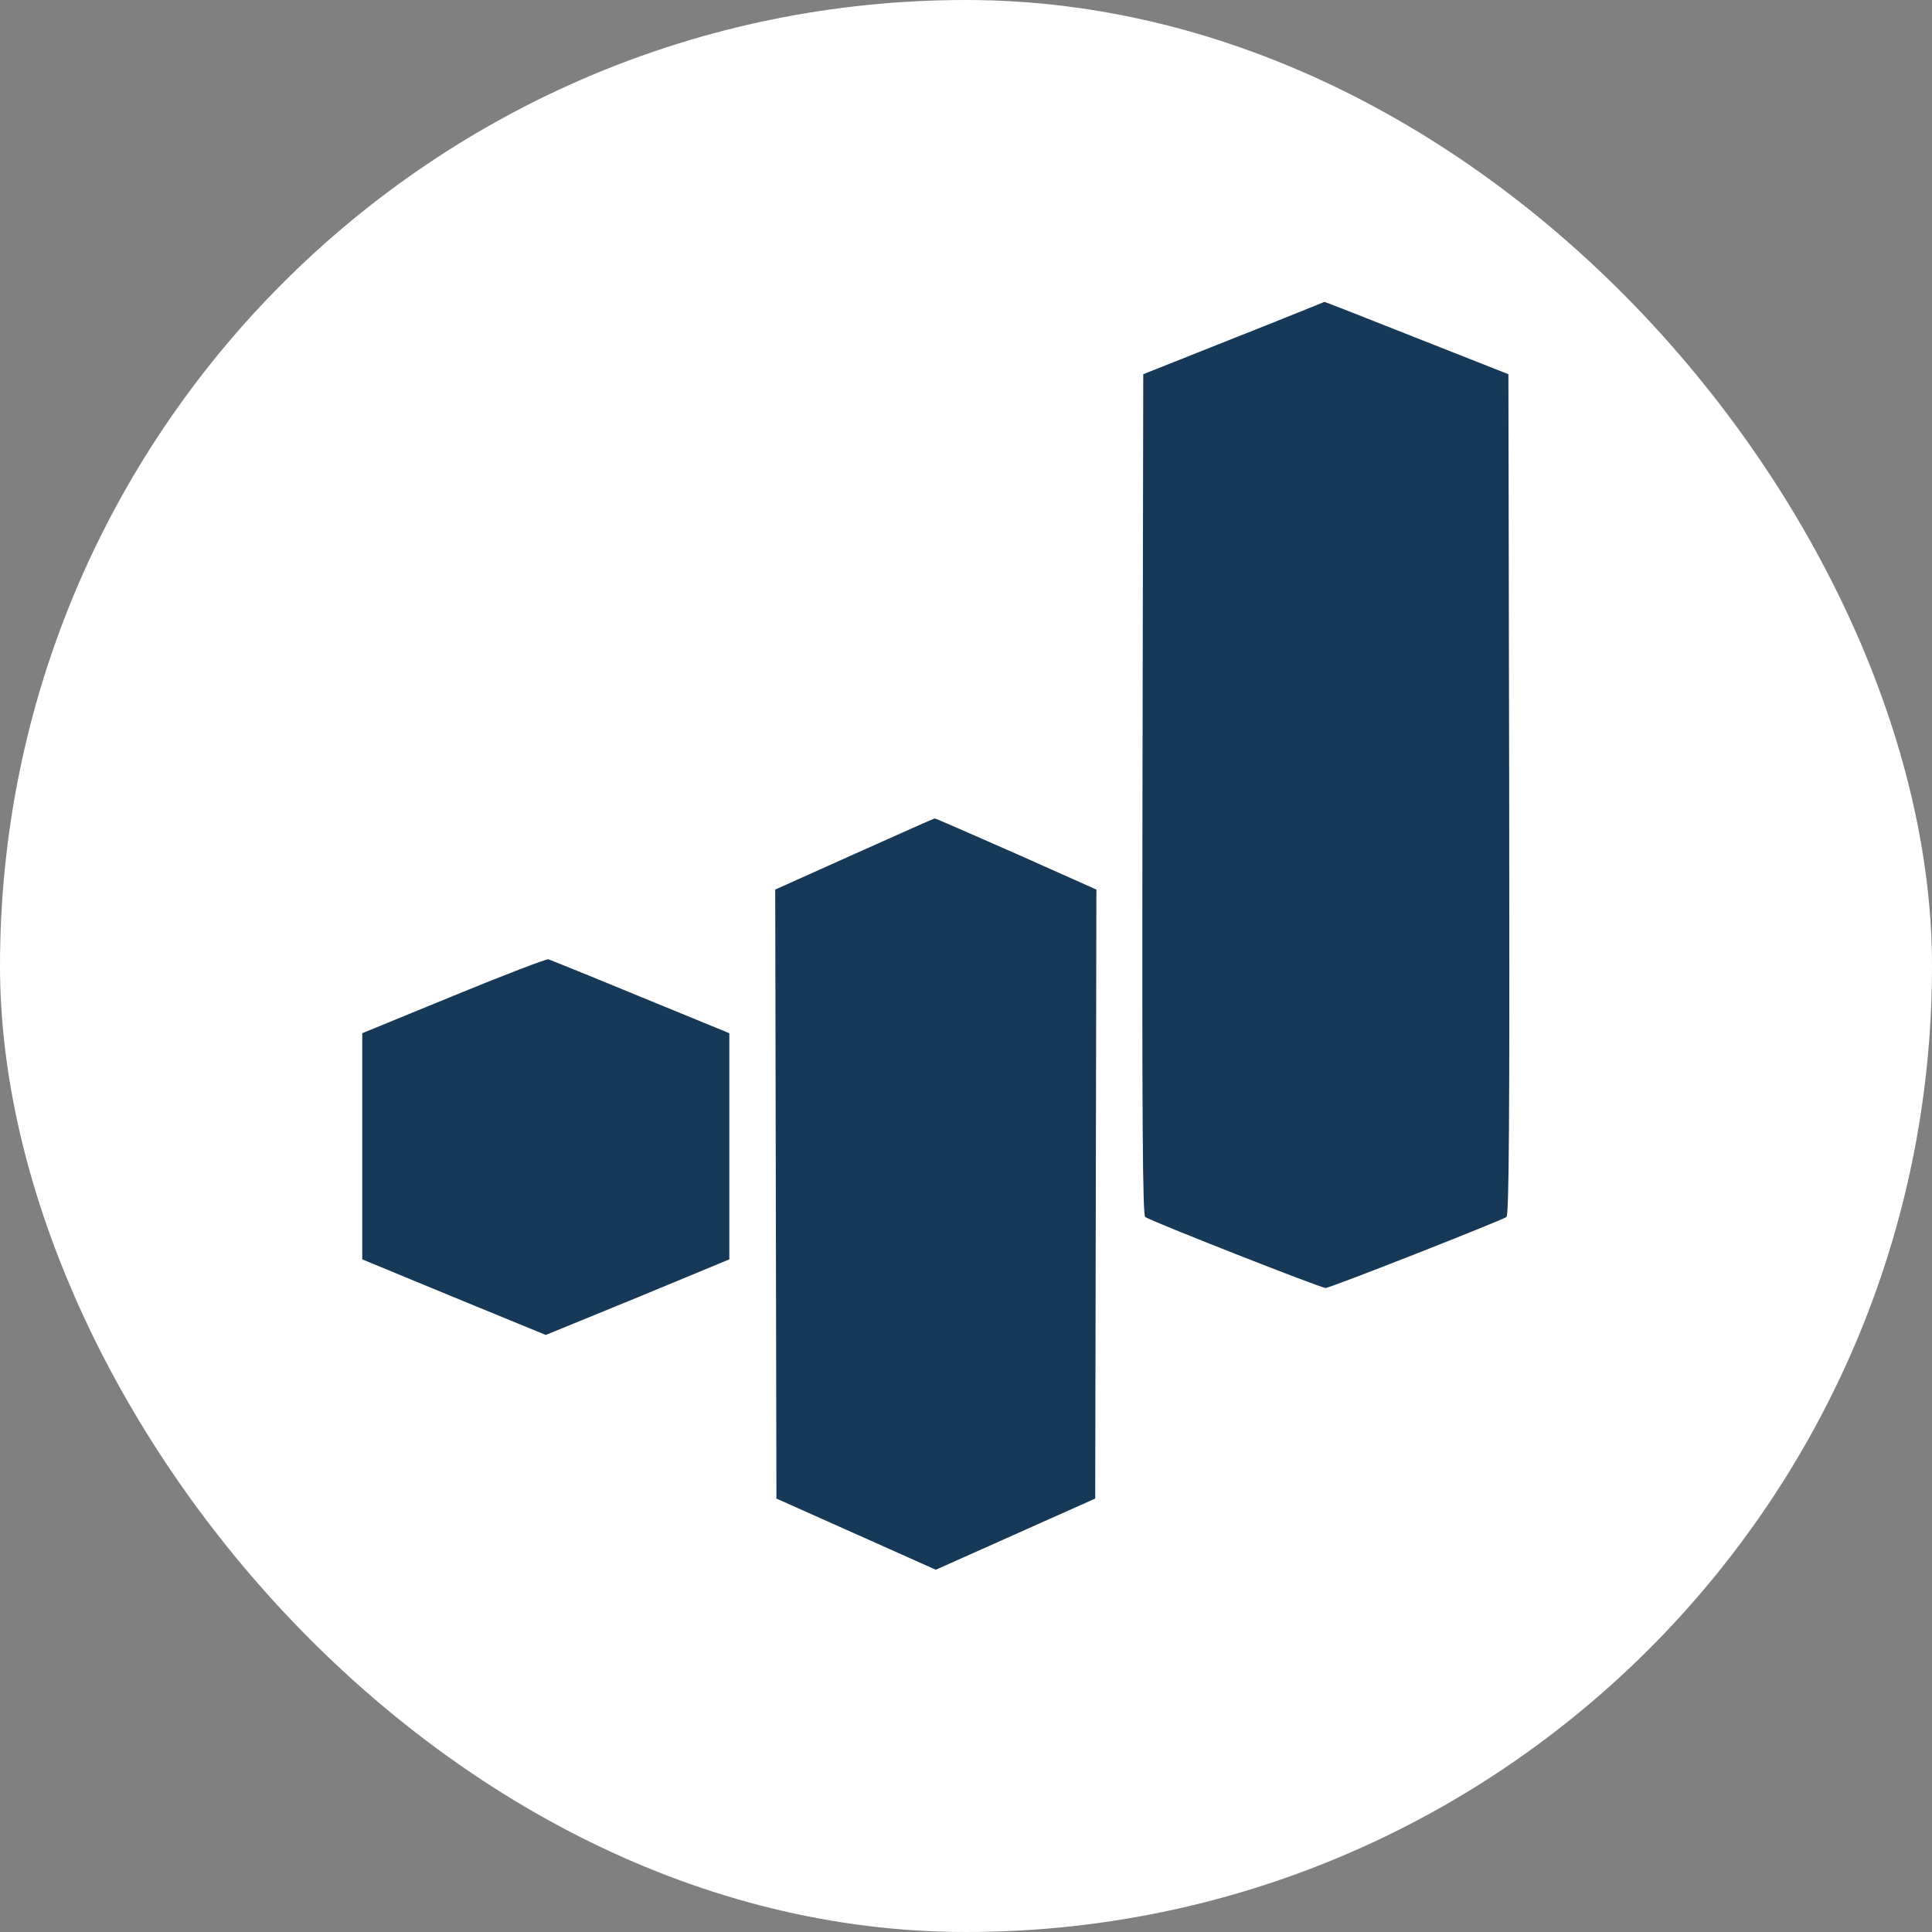
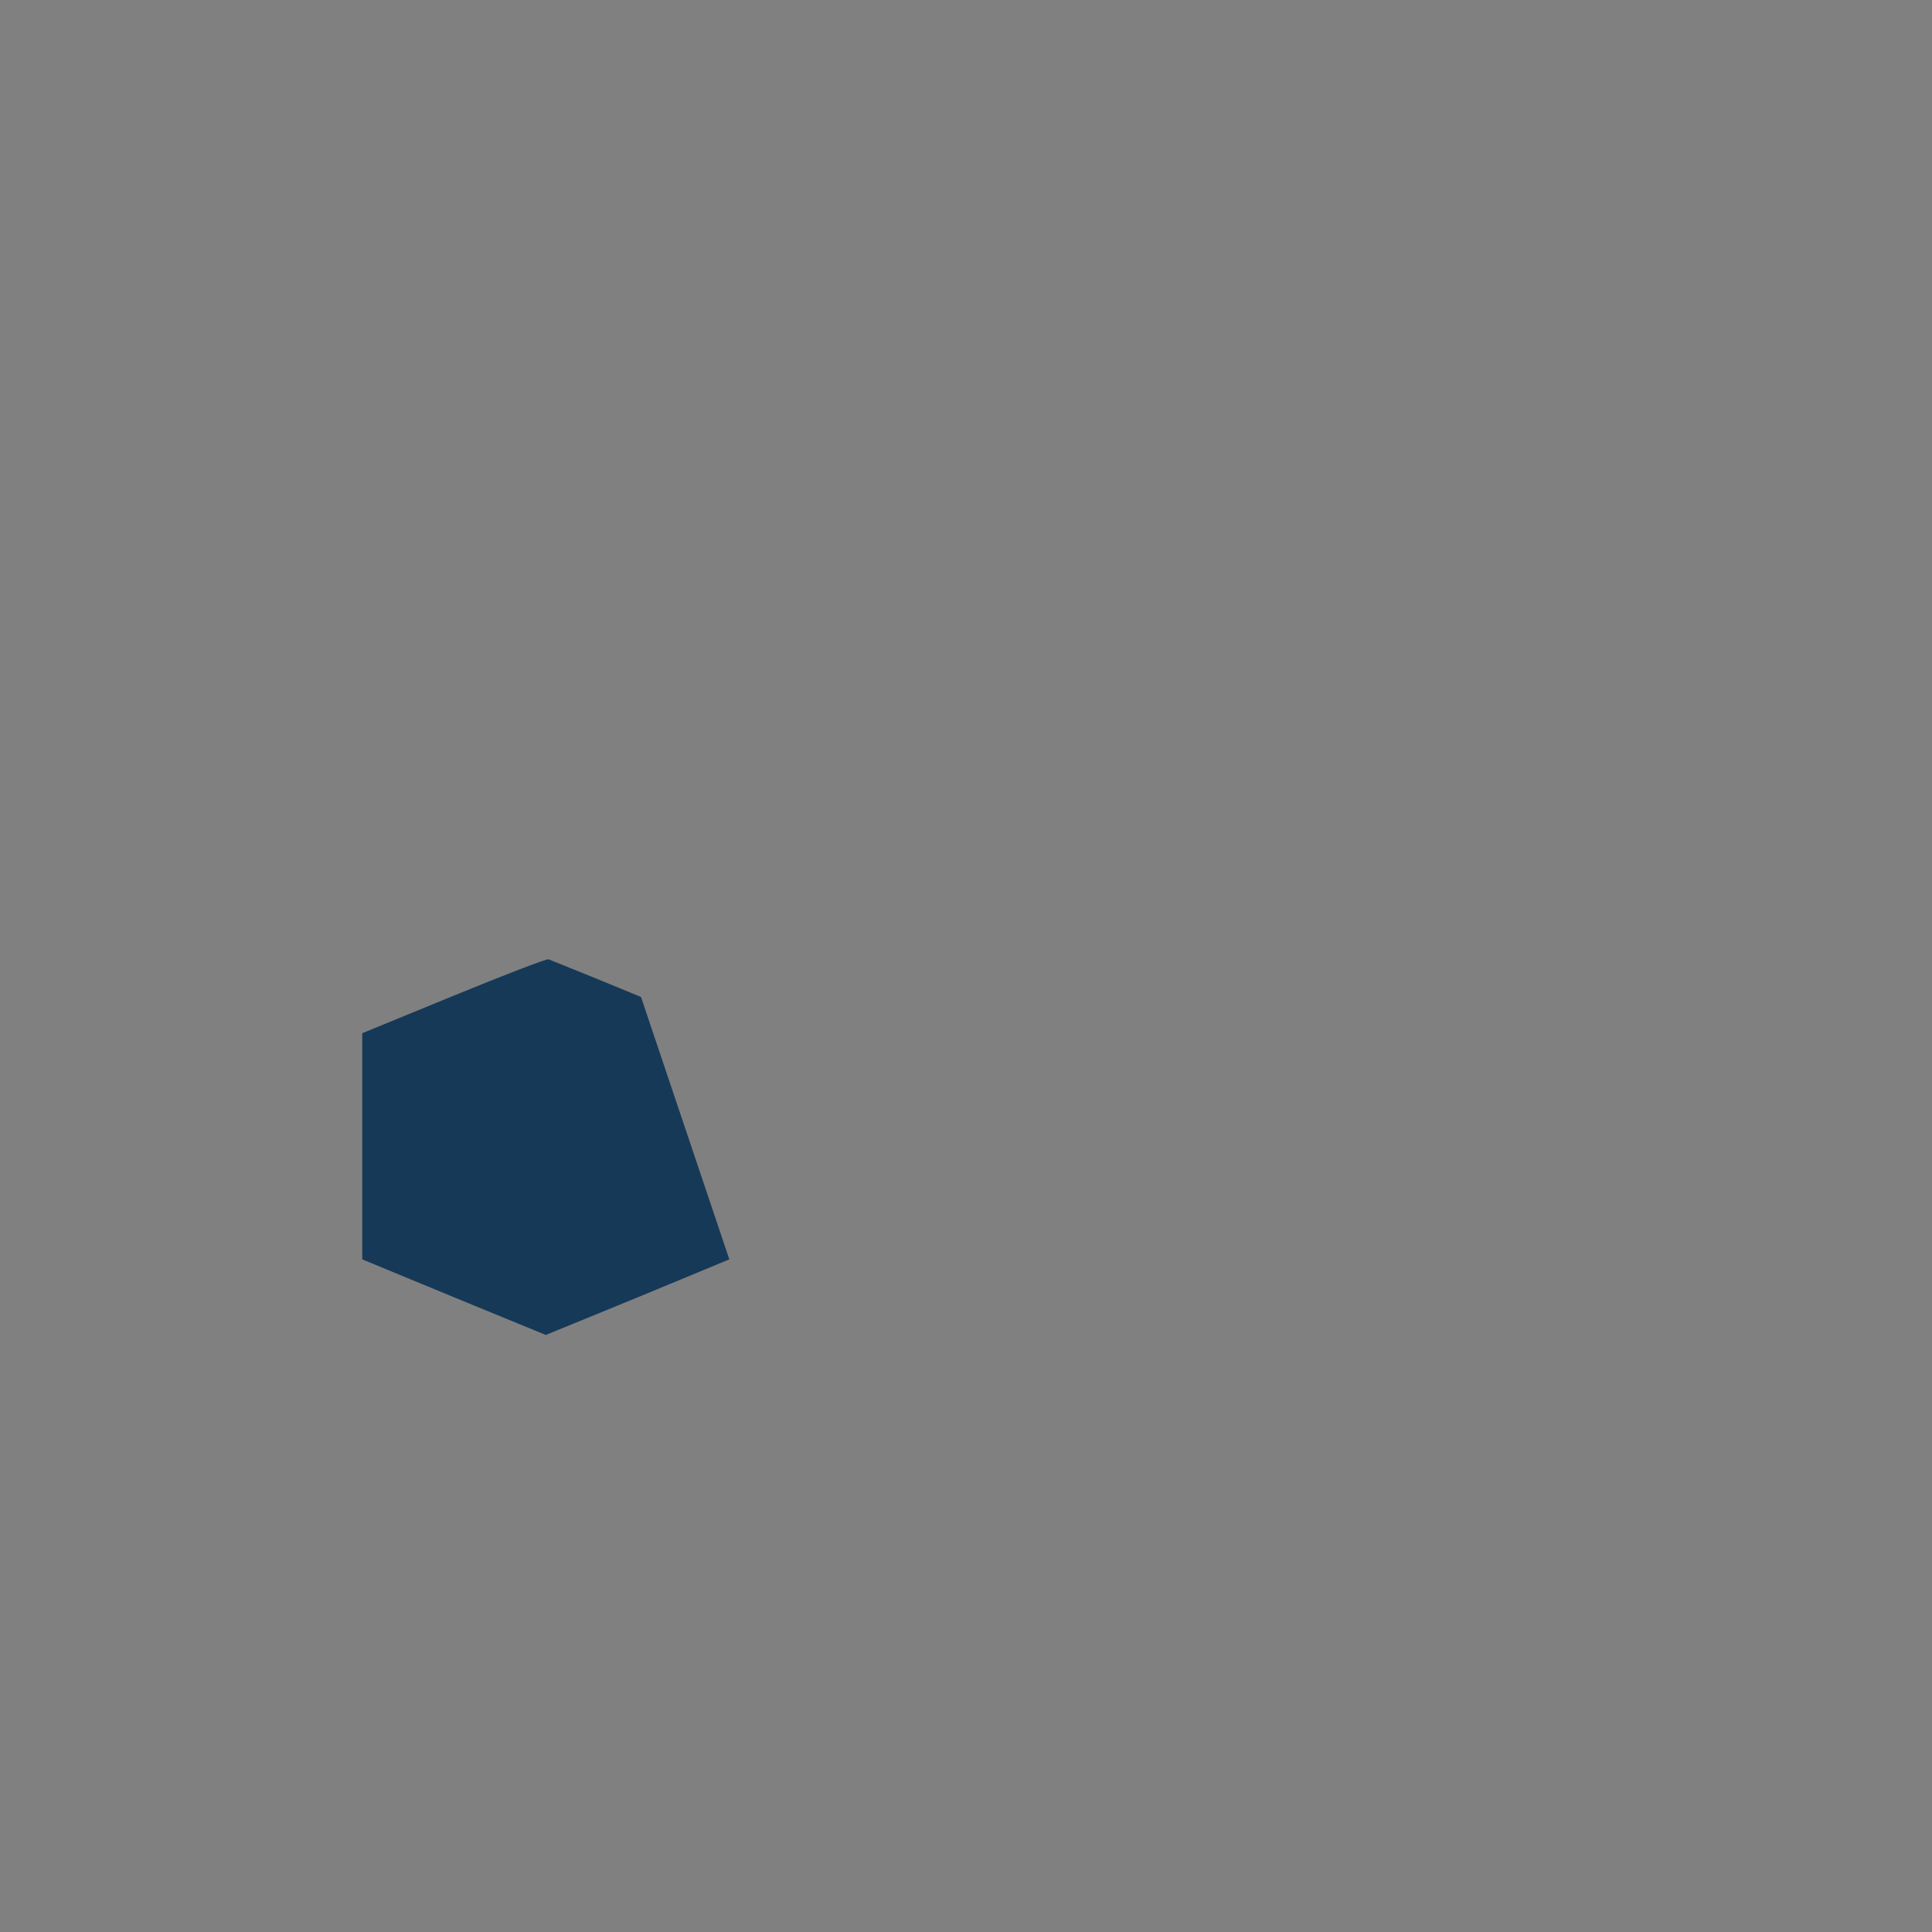
<svg xmlns="http://www.w3.org/2000/svg" width="32" height="32" viewBox="0 0 32 32" fill="none">
  <rect x="0" y="0" width="32" height="32" fill="#808080" stroke="none" />
-   <rect width="32" height="32" rx="16" fill="white" />
-   <path d="M20.437 5.601L18.936 6.198L18.923 13.155C18.914 18.685 18.927 20.122 18.968 20.157C19.046 20.22 21.874 21.333 21.956 21.333C22.033 21.333 24.87 20.216 24.952 20.157C24.993 20.122 25.006 18.685 24.997 13.155L24.984 6.198L23.46 5.597C22.624 5.265 21.937 4.996 21.937 5C21.937 5 21.264 5.274 20.437 5.601Z" fill="#163958" />
-   <path d="M14.152 14.145L12.84 14.734L12.86 24.821L14.02 25.339C14.66 25.625 15.252 25.888 15.34 25.929L15.5 26L18.14 24.821L18.16 14.734L16.828 14.14C16.096 13.819 15.492 13.551 15.48 13.556C15.468 13.556 14.872 13.823 14.152 14.145Z" fill="#163958" />
-   <path d="M7.509 16.494L6 17.113V20.859L7.522 21.488L9.04 22.111L10.562 21.488L12.08 20.859V17.113L10.617 16.513C9.813 16.18 9.122 15.903 9.086 15.889C9.049 15.88 8.341 16.152 7.509 16.494Z" fill="#163958" />
+   <path d="M7.509 16.494L6 17.113V20.859L7.522 21.488L9.04 22.111L10.562 21.488L12.08 20.859L10.617 16.513C9.813 16.18 9.122 15.903 9.086 15.889C9.049 15.88 8.341 16.152 7.509 16.494Z" fill="#163958" />
</svg>